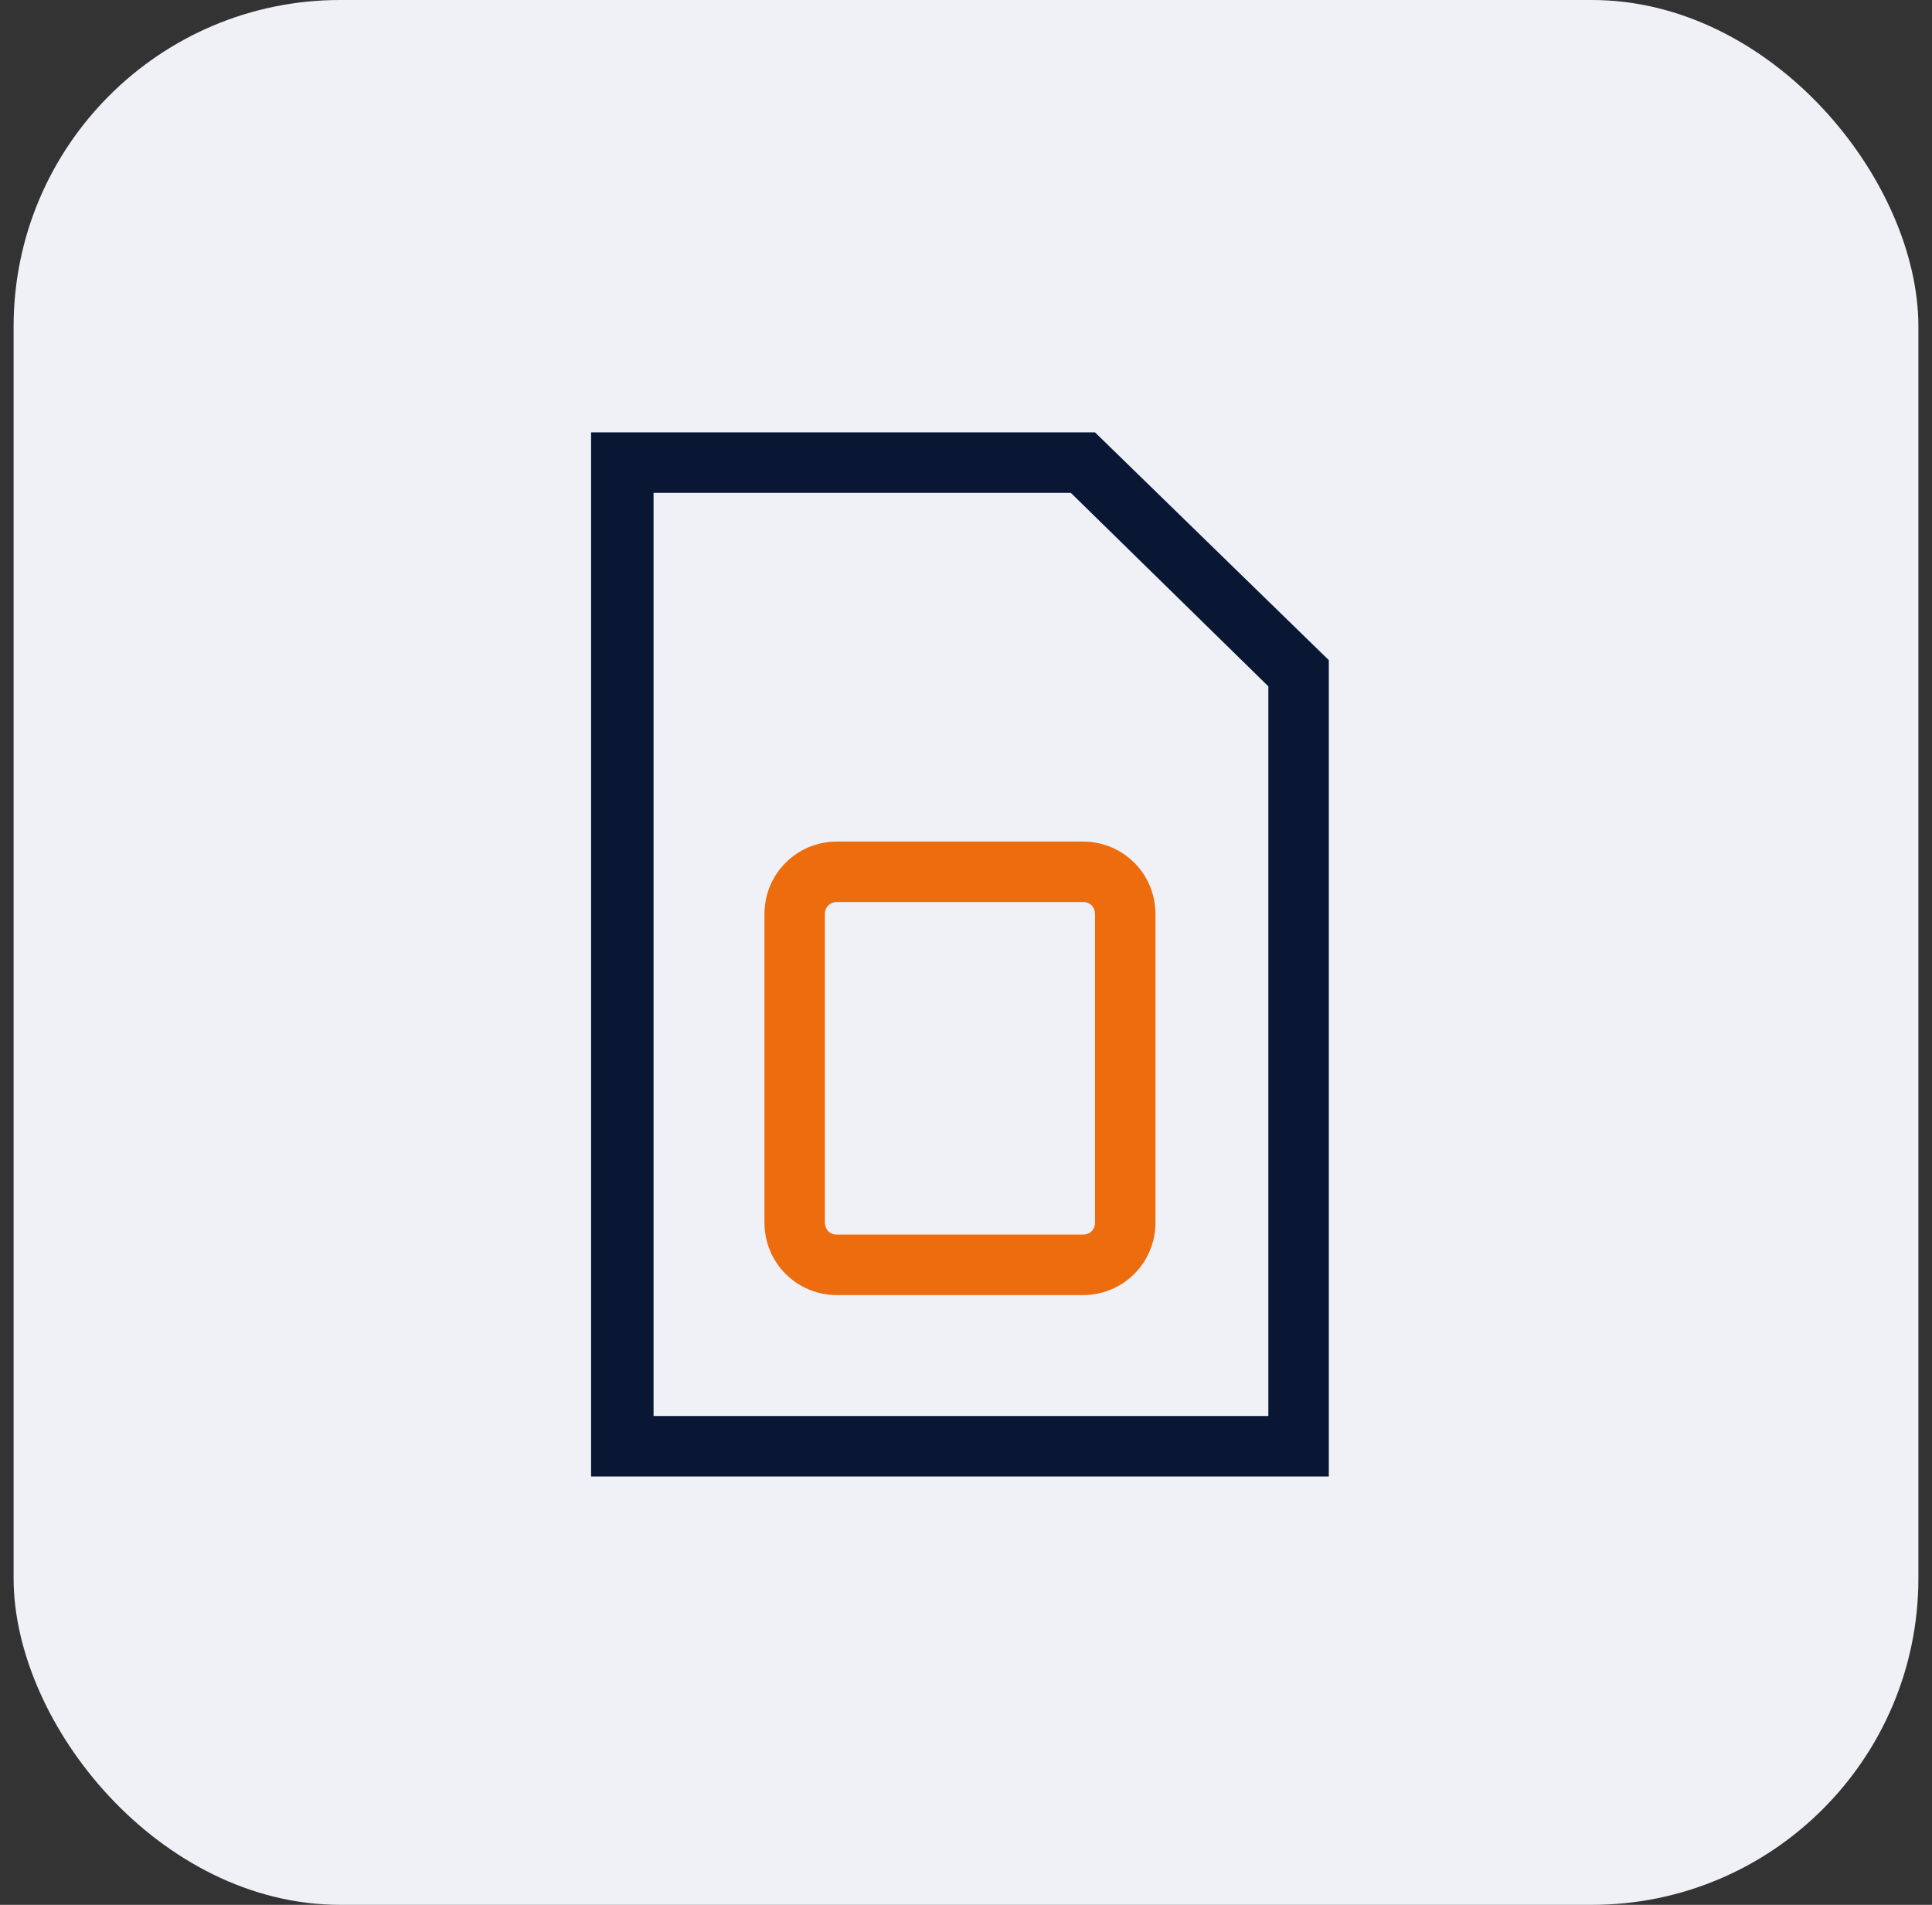
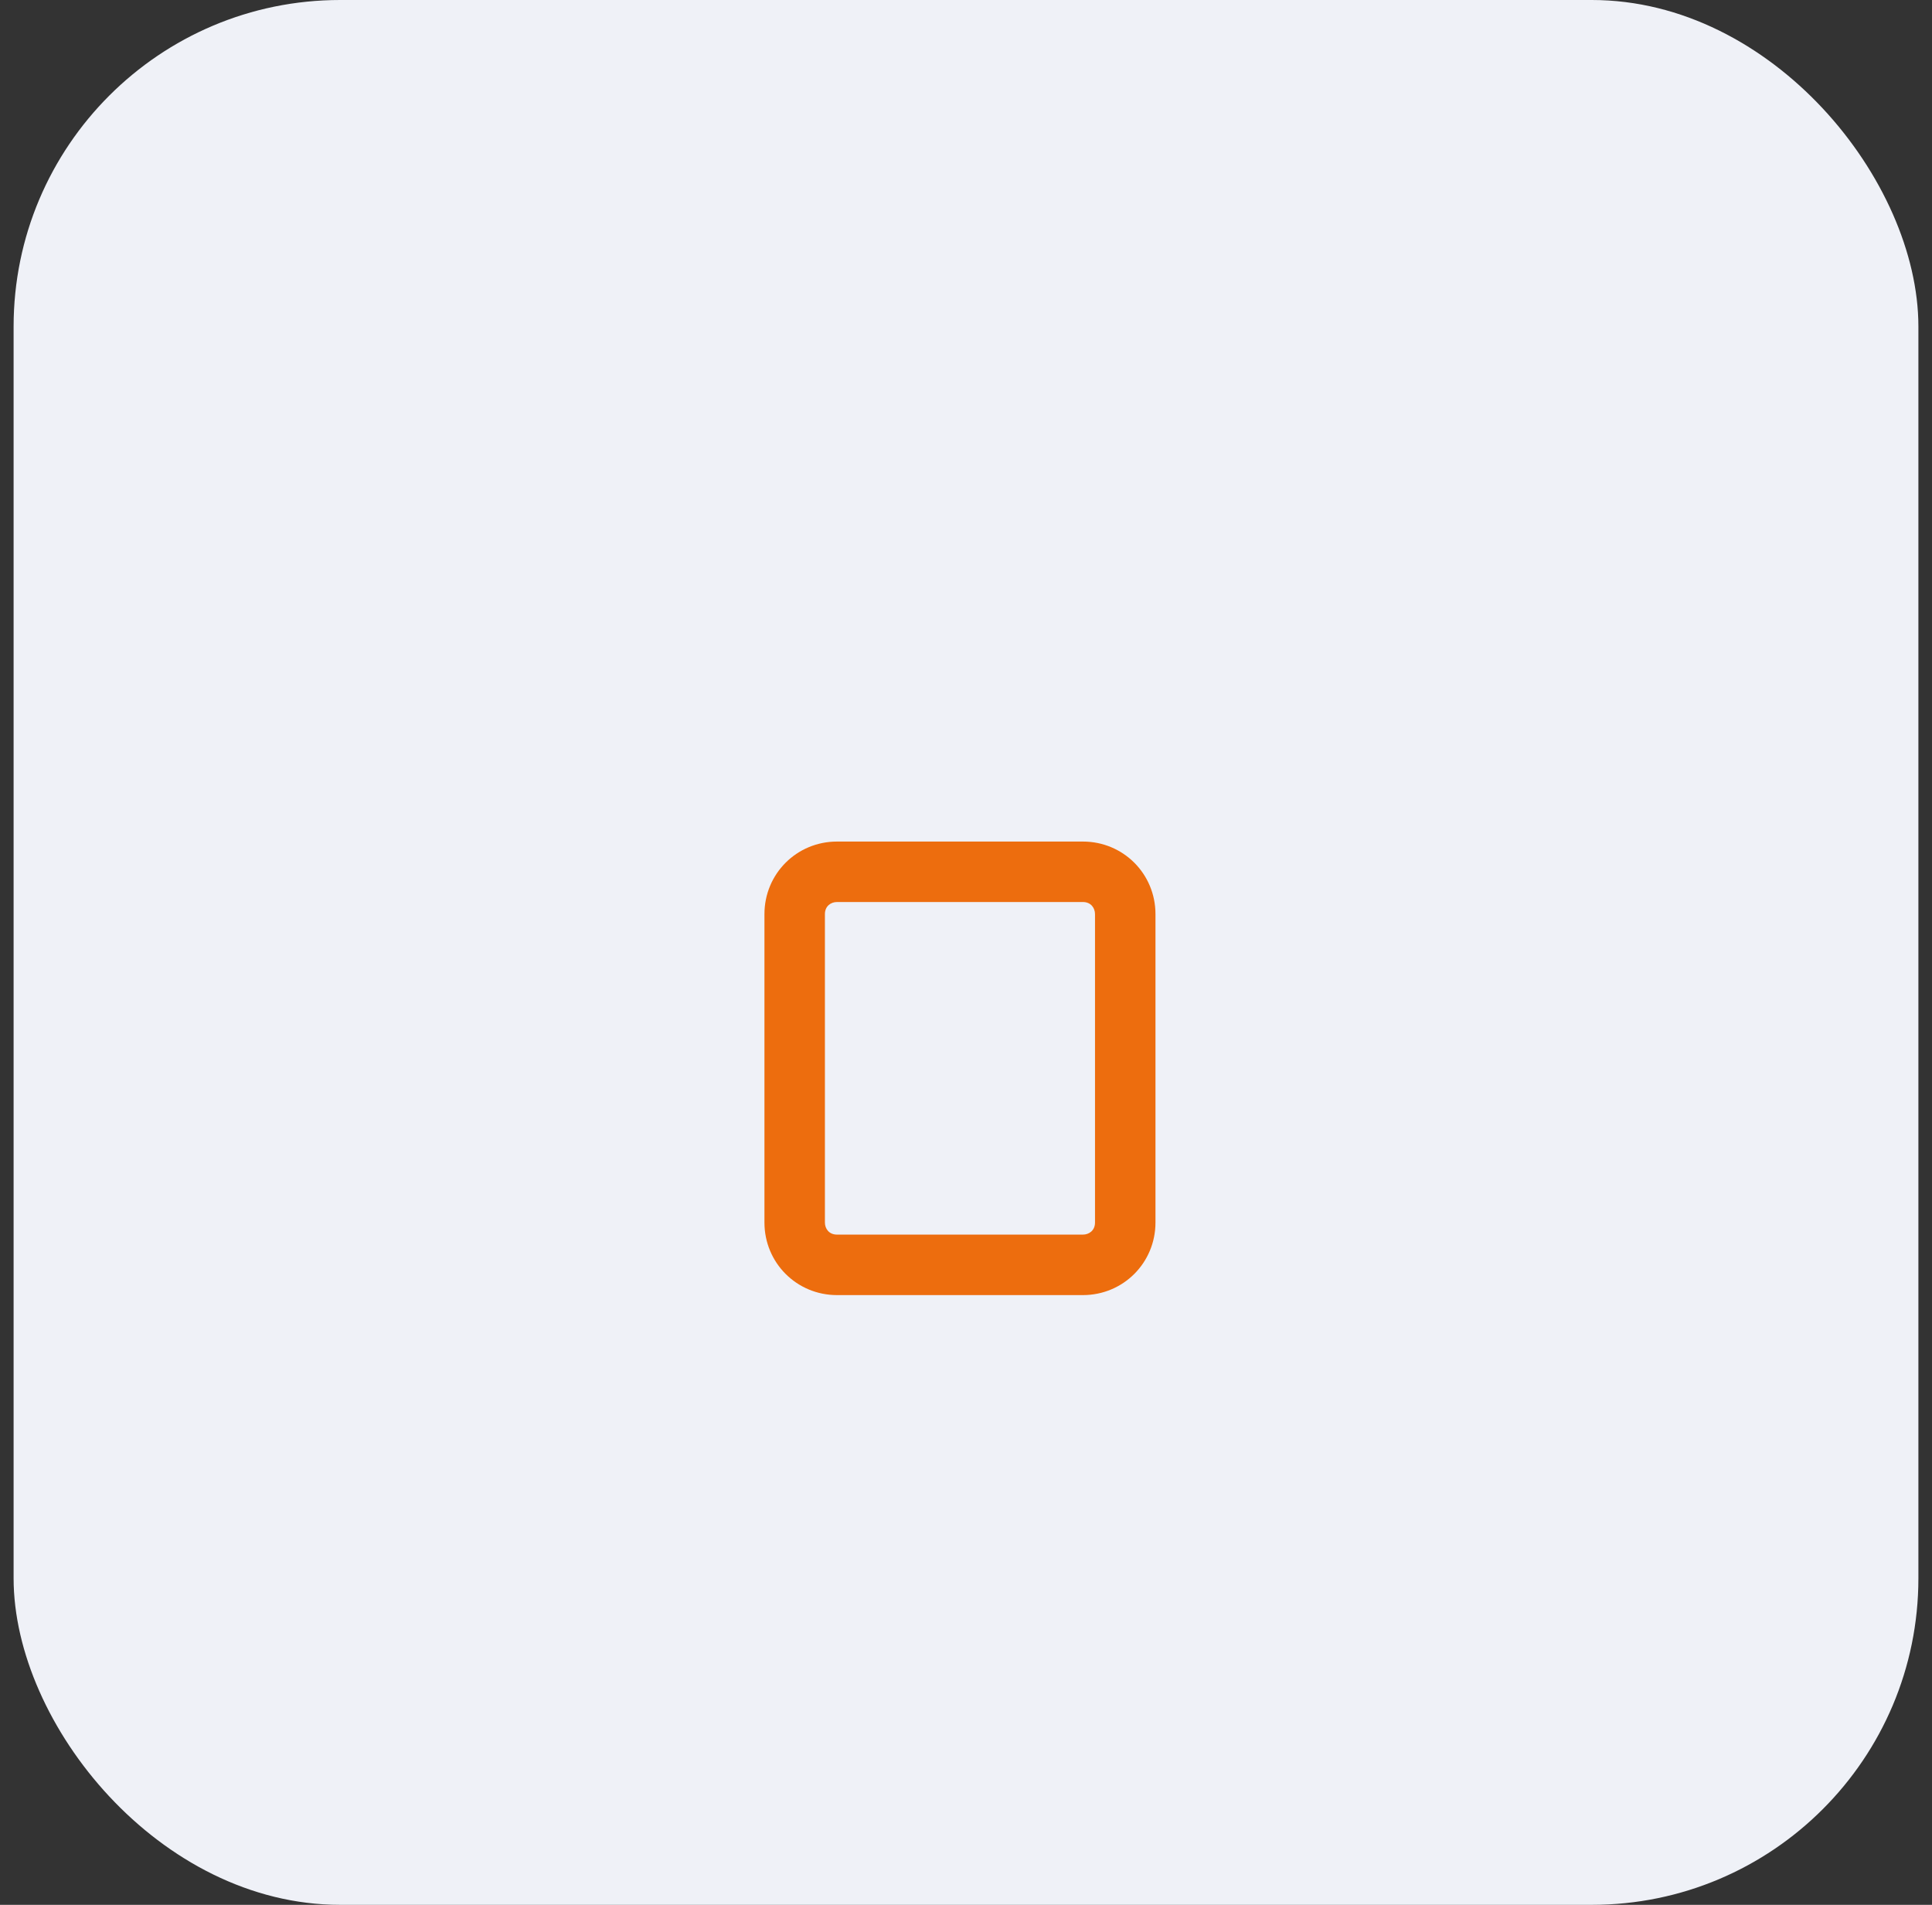
<svg xmlns="http://www.w3.org/2000/svg" width="71" height="70" viewBox="0 0 71 70" fill="none">
  <rect x="0" y="0" width="71" height="70" fill="#333333" stroke="none" />
  <rect x="0.5" width="70" height="70" rx="12" fill="#EFF1F7" />
-   <path d="M39.352 18.111L46.611 25.222V52.037H24.018V18.111H39.352ZM40.241 15.889H21.722V54.259H48.833V24.259L40.241 15.889Z" fill="#091735" />
  <path d="M39.796 33.148C40.093 33.148 40.241 33.37 40.241 33.593V44.926C40.241 45.222 40.019 45.37 39.796 45.37H30.759C30.463 45.37 30.315 45.148 30.315 44.926V33.593C30.315 33.296 30.537 33.148 30.759 33.148H39.796ZM39.796 30.926H30.759C29.278 30.926 28.093 32.111 28.093 33.593V44.926C28.093 46.407 29.278 47.593 30.759 47.593H39.796C41.278 47.593 42.463 46.407 42.463 44.926V33.593C42.463 32.111 41.278 30.926 39.796 30.926Z" fill="#ED6D0E" />
</svg>